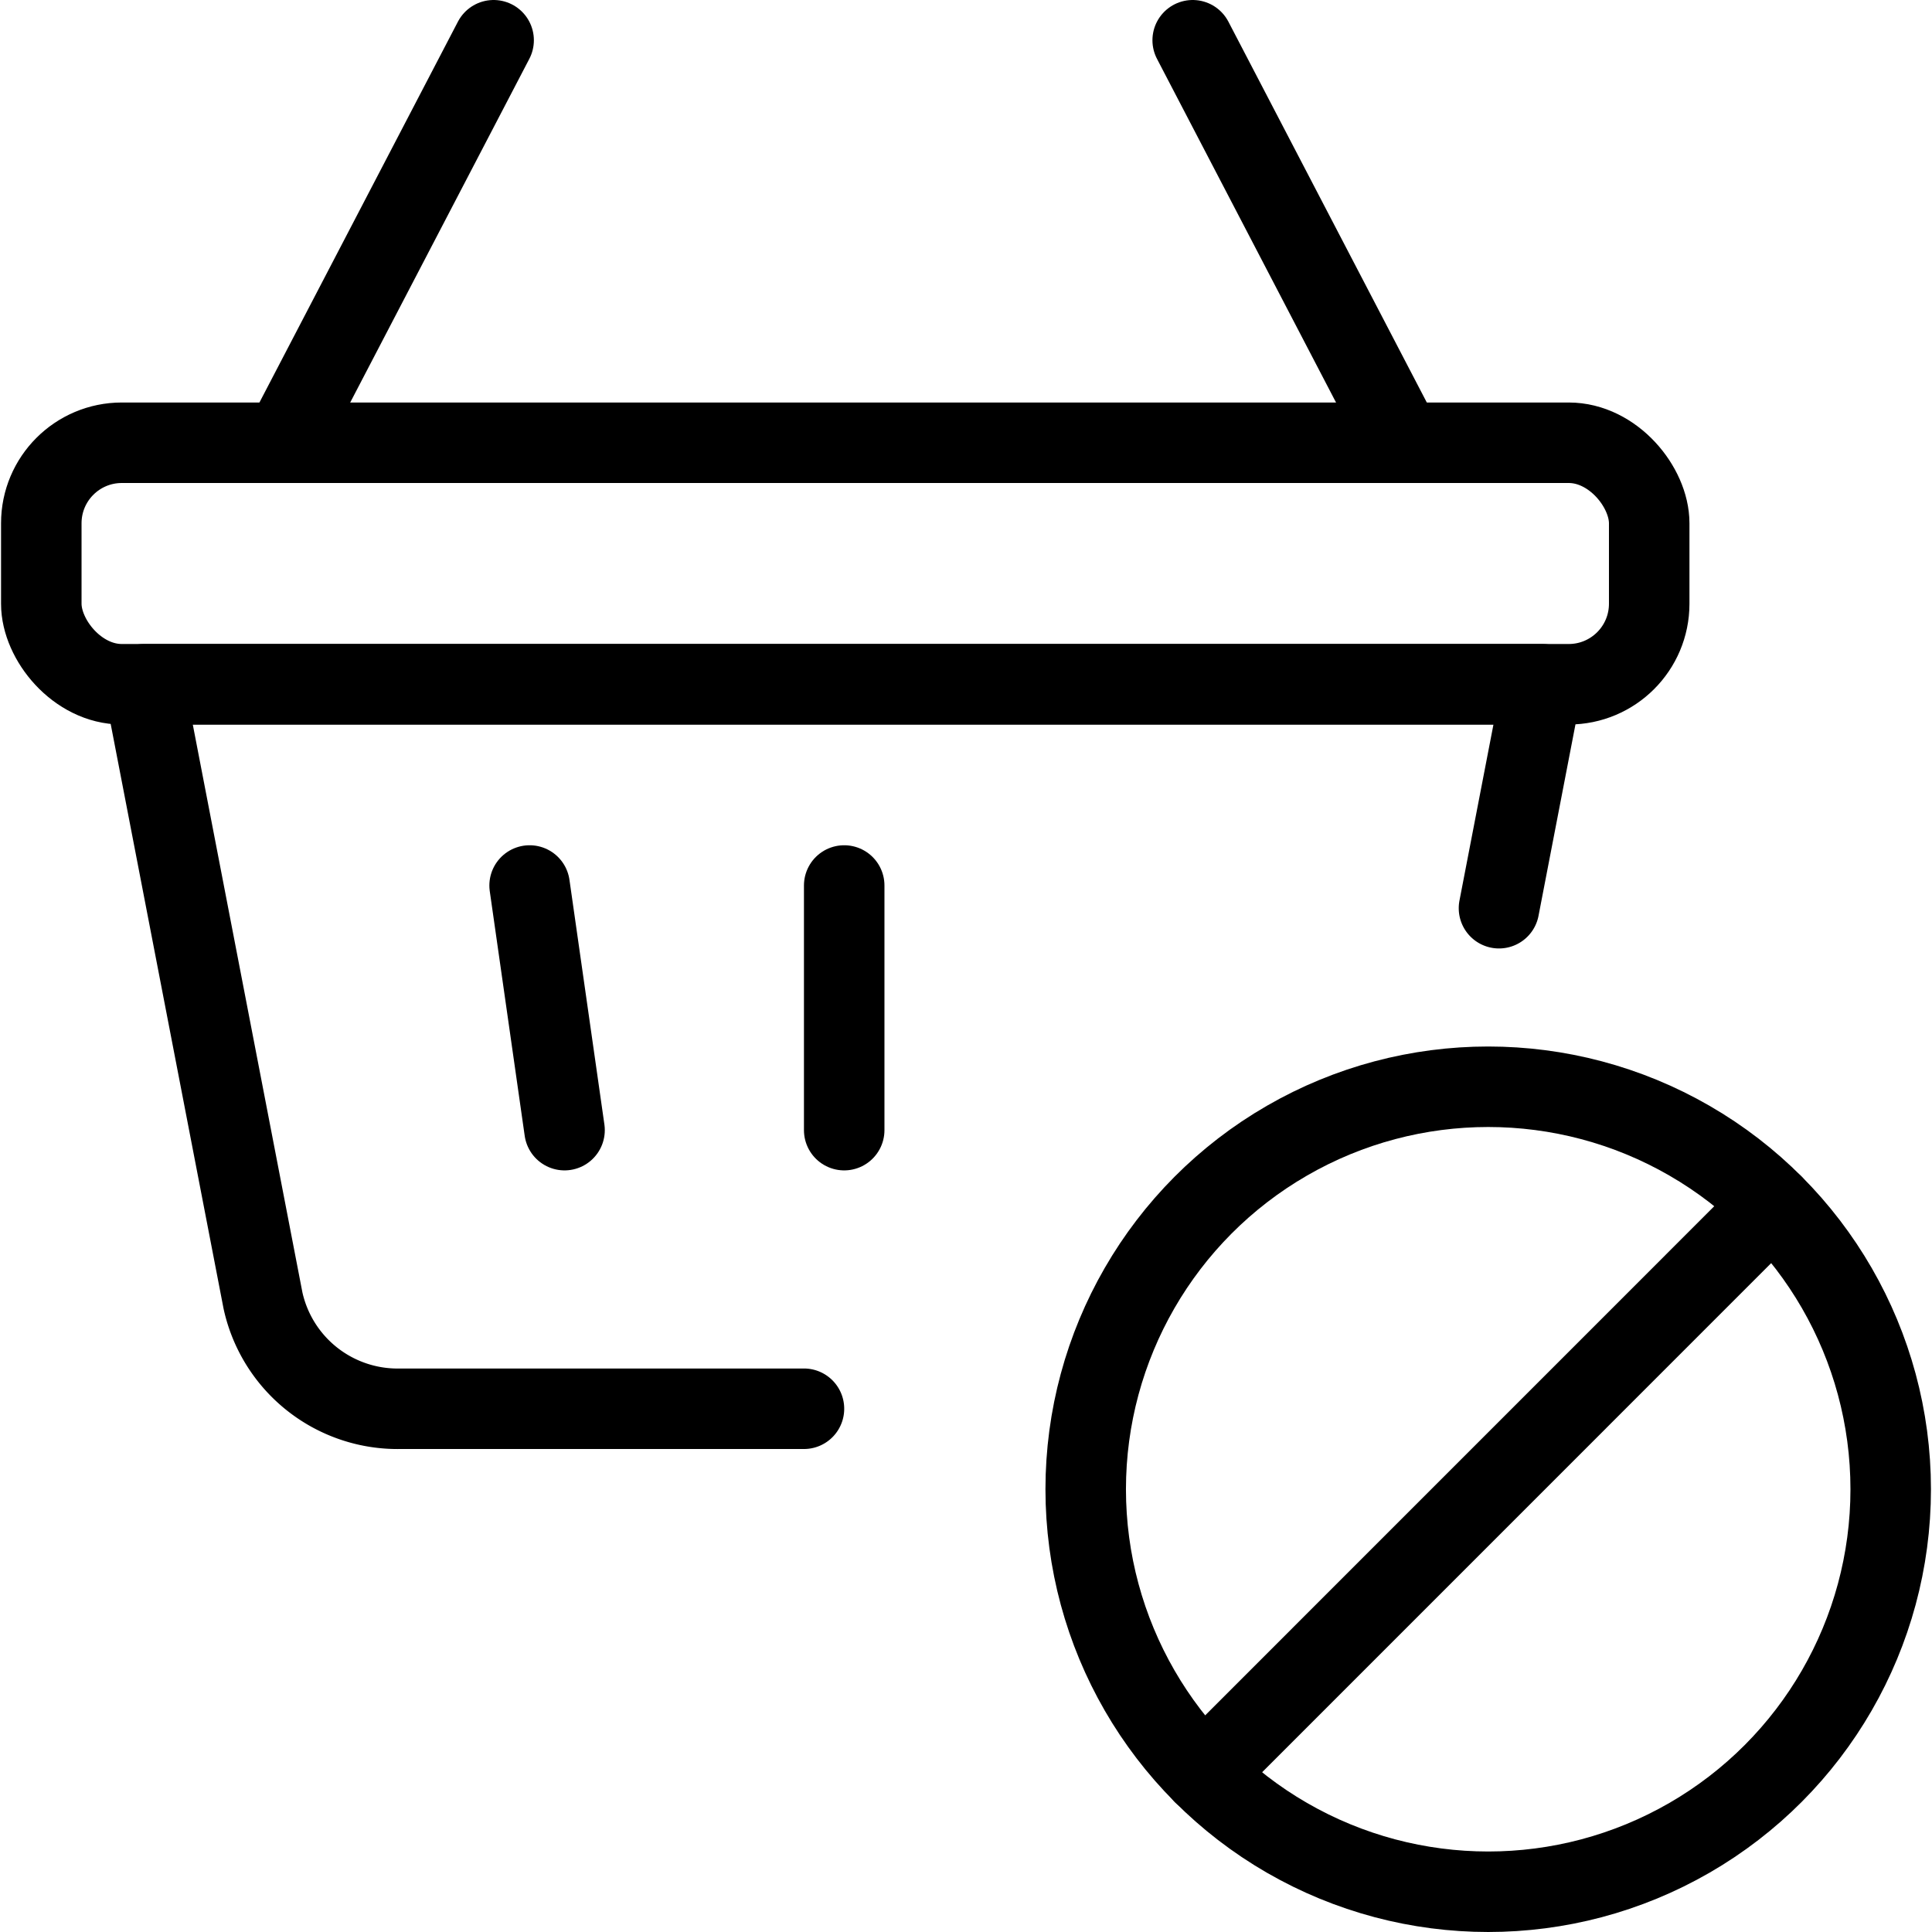
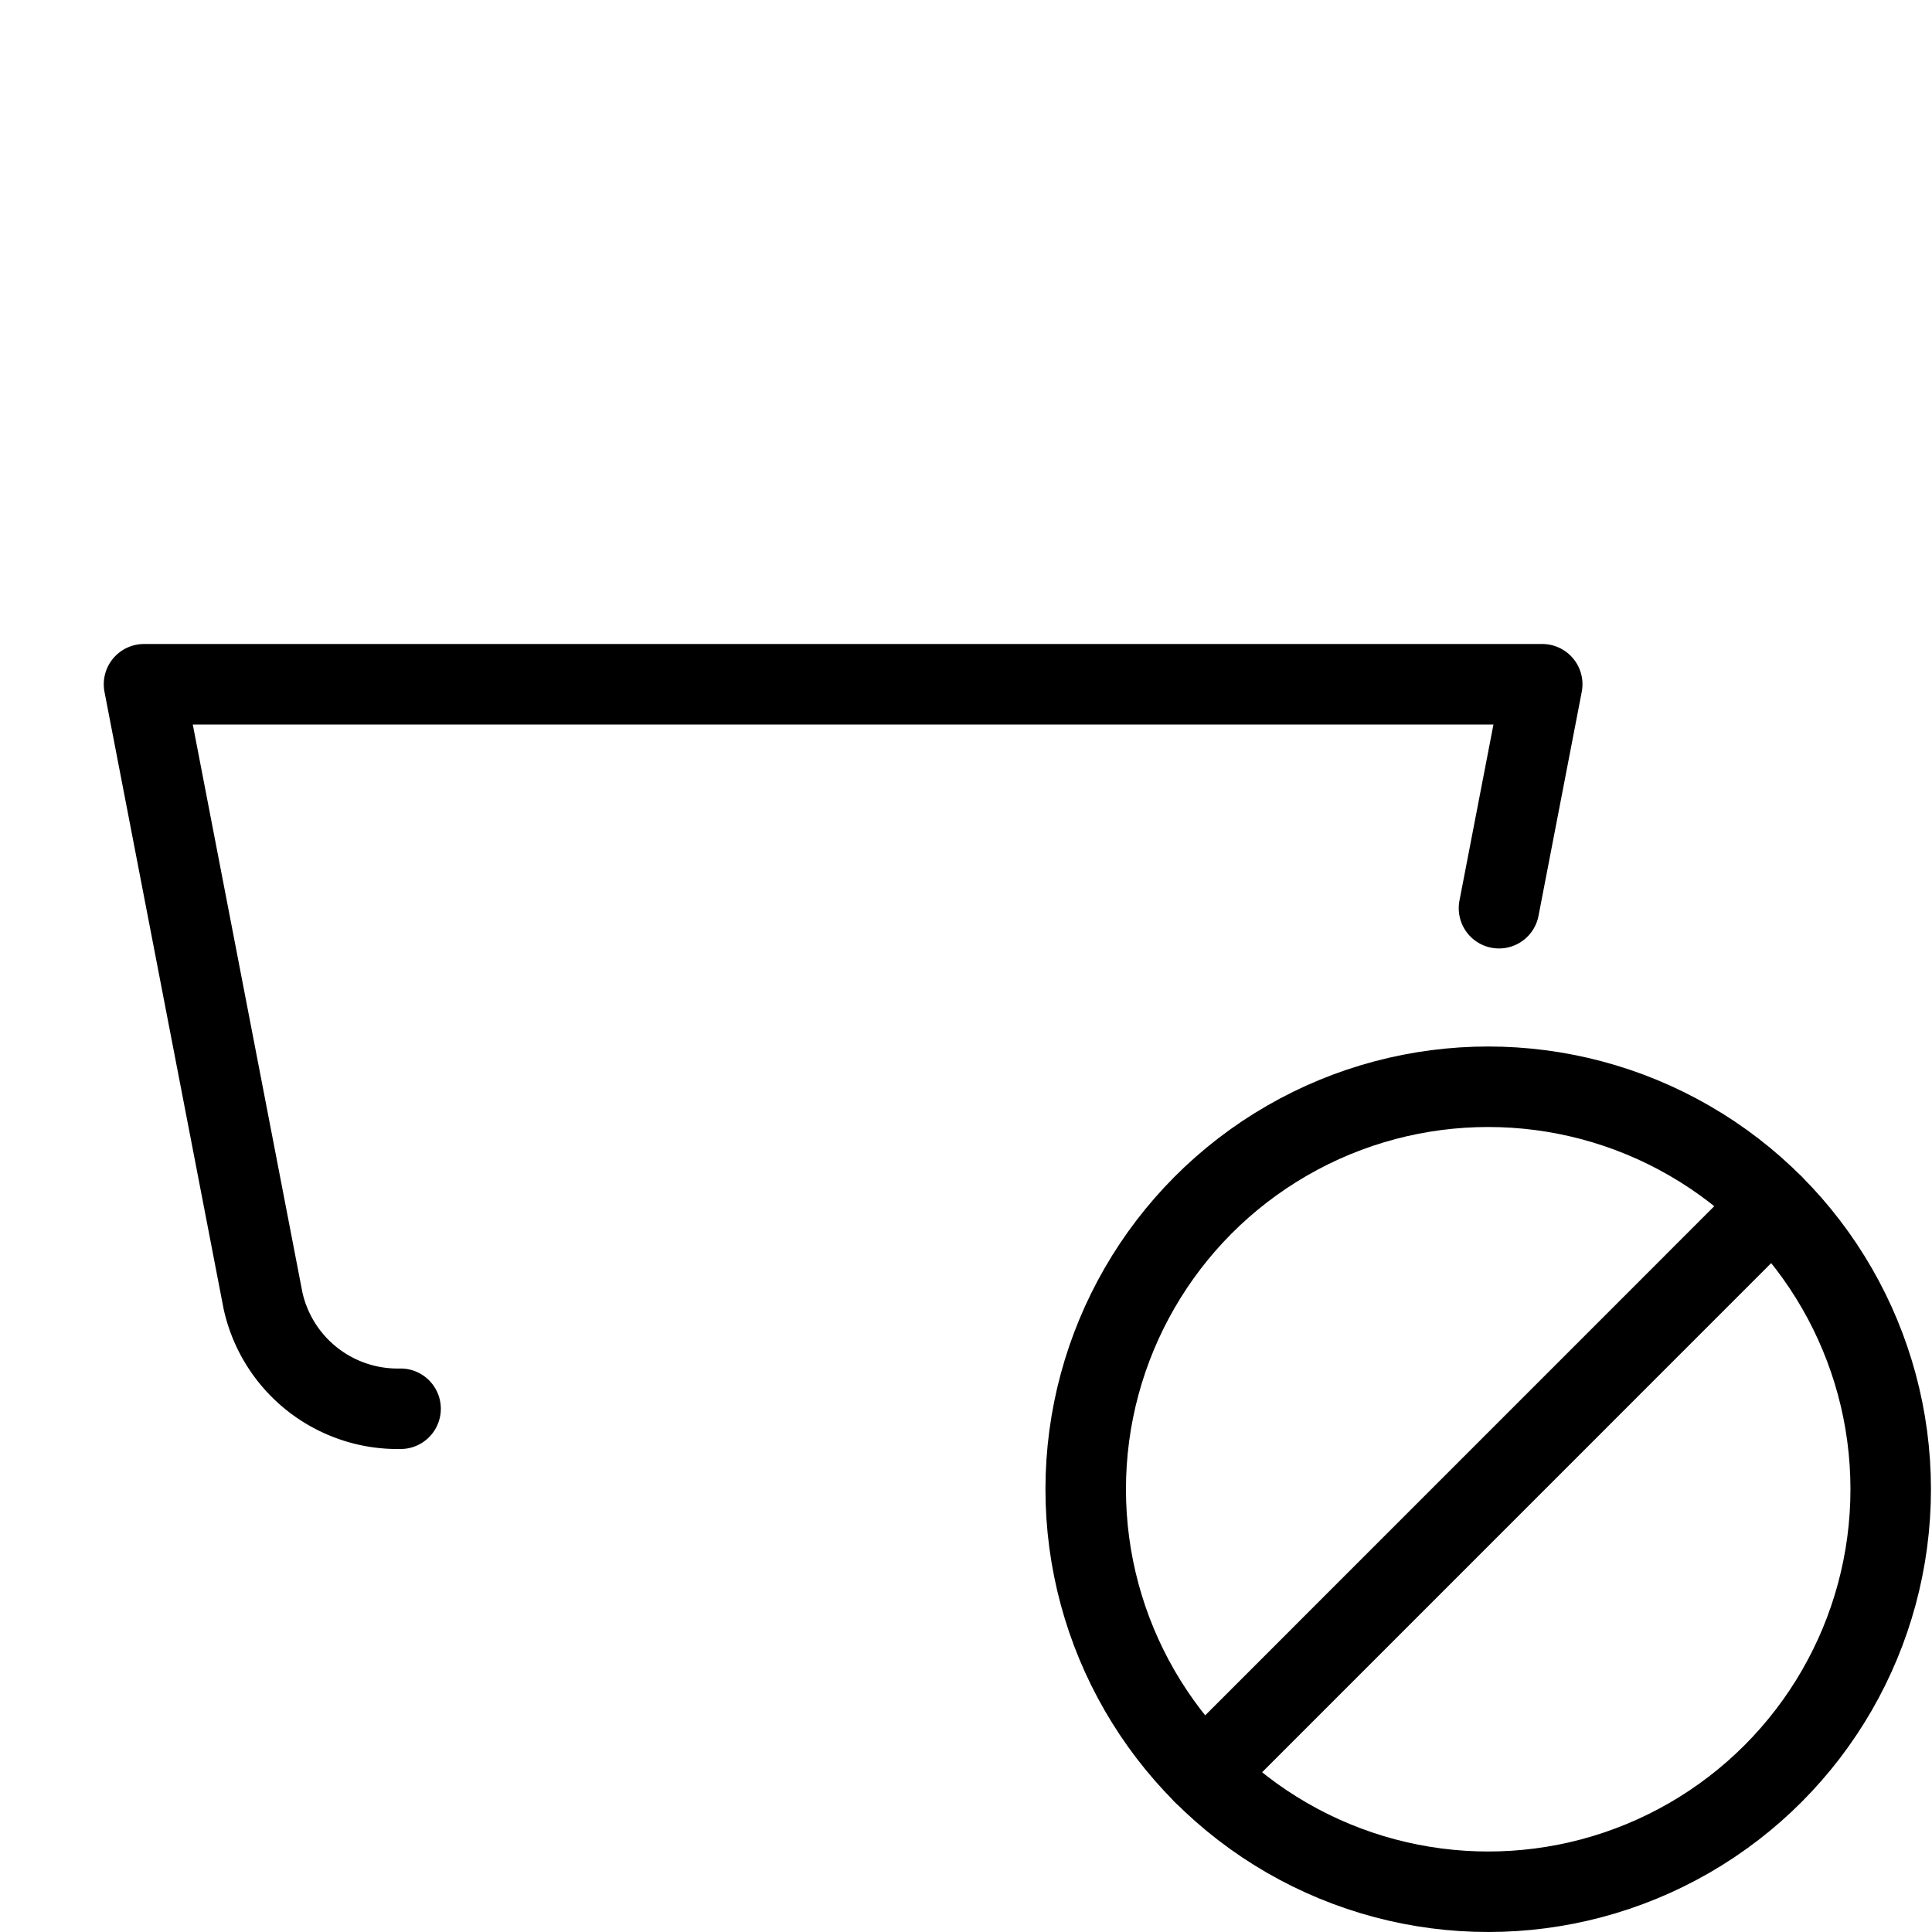
<svg xmlns="http://www.w3.org/2000/svg" viewBox="0 0 24 24">
  <g transform="matrix(1,0,0,1,0,0)">
    <defs>
      <style>.a{fill:none;stroke:#000000;stroke-linecap:round;stroke-linejoin:round;}</style>
    </defs>
    <title>shopping-basket-disable</title>
    <circle class="a" cx="18.487" cy="18.5" r="5" />
    <line class="a" x1="22.021" y1="14.965" x2="14.951" y2="22.036" />
-     <line class="a" x1="3.526" y1="5.5" x2="6.132" y2="0.5" />
-     <line class="a" x1="17.421" y1="5.5" x2="14.816" y2="0.5" />
-     <path class="a" d="M18.621,11.282,19.158,8.5H1.789l1.478,7.656A1.712,1.712,0,0,0,4.976,17.5H9.987" />
-     <rect class="a" x="0.513" y="5.5" width="19.974" height="3" rx="1" ry="1" />
-     <line class="a" x1="10.487" y1="11" x2="10.487" y2="14.039" />
-     <line class="a" x1="6.579" y1="11" x2="7.013" y2="14.039" />
+     <path class="a" d="M18.621,11.282,19.158,8.5H1.789l1.478,7.656A1.712,1.712,0,0,0,4.976,17.5" />
  </g>
</svg>